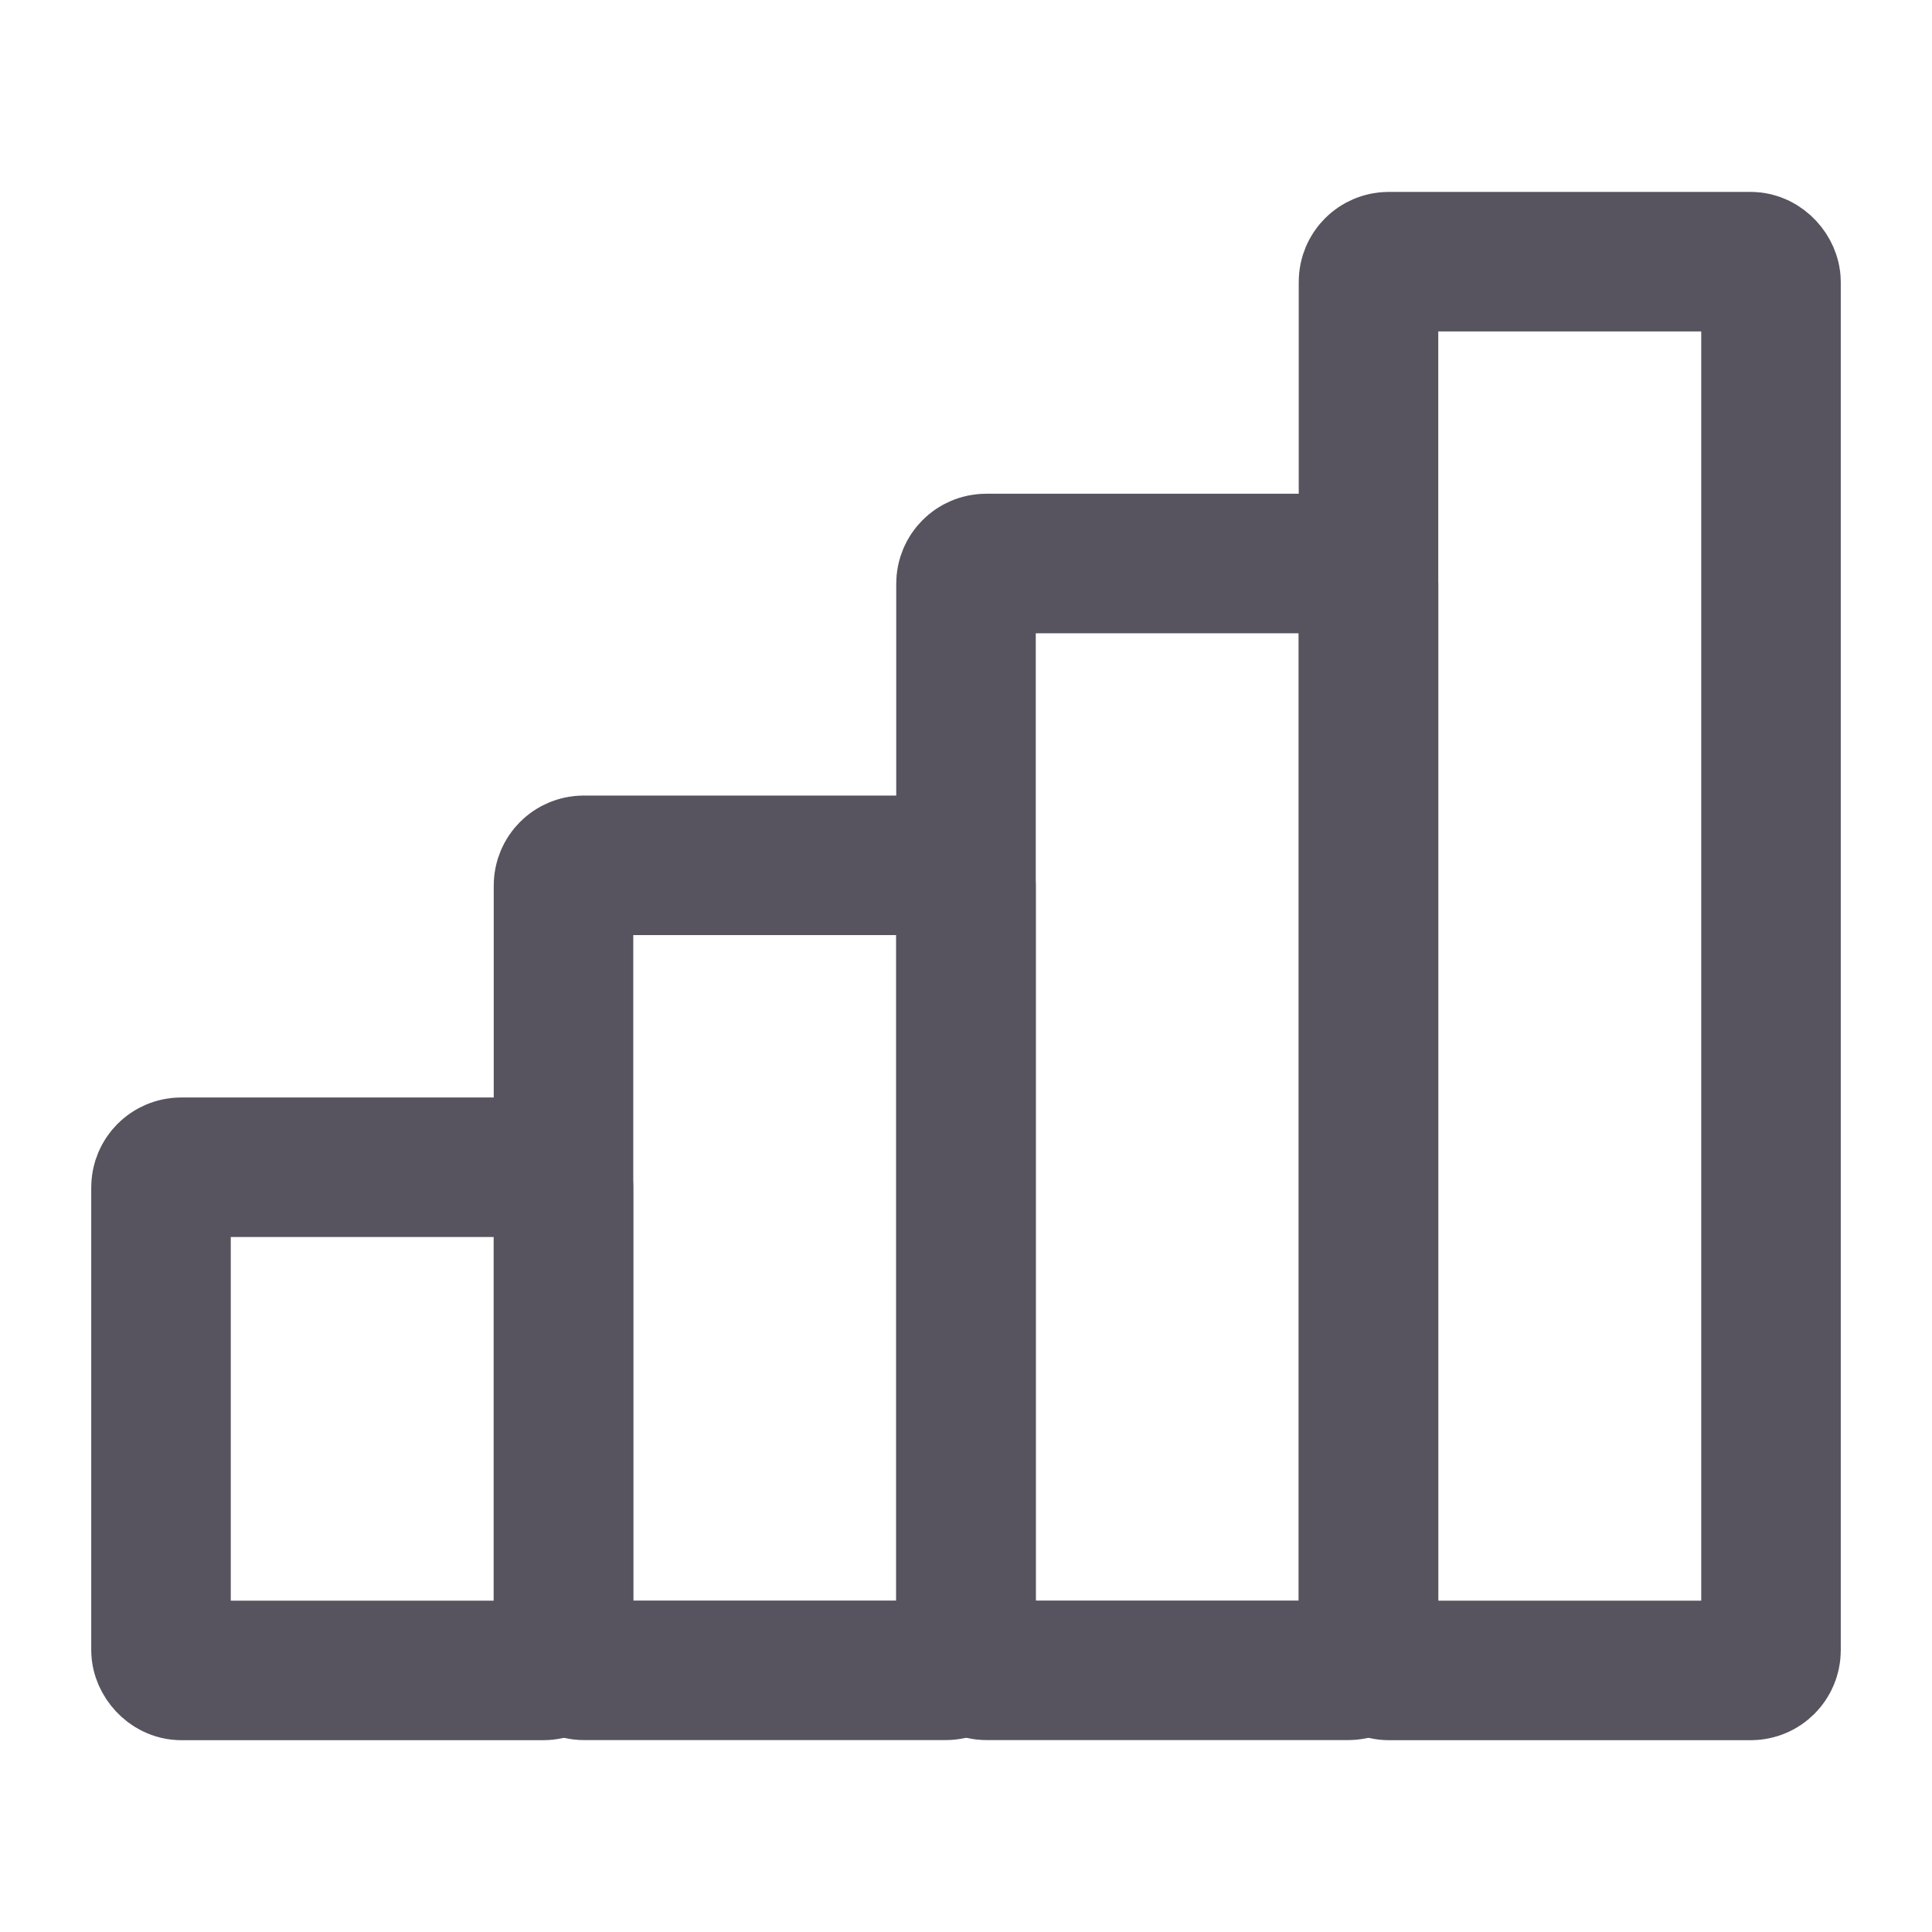
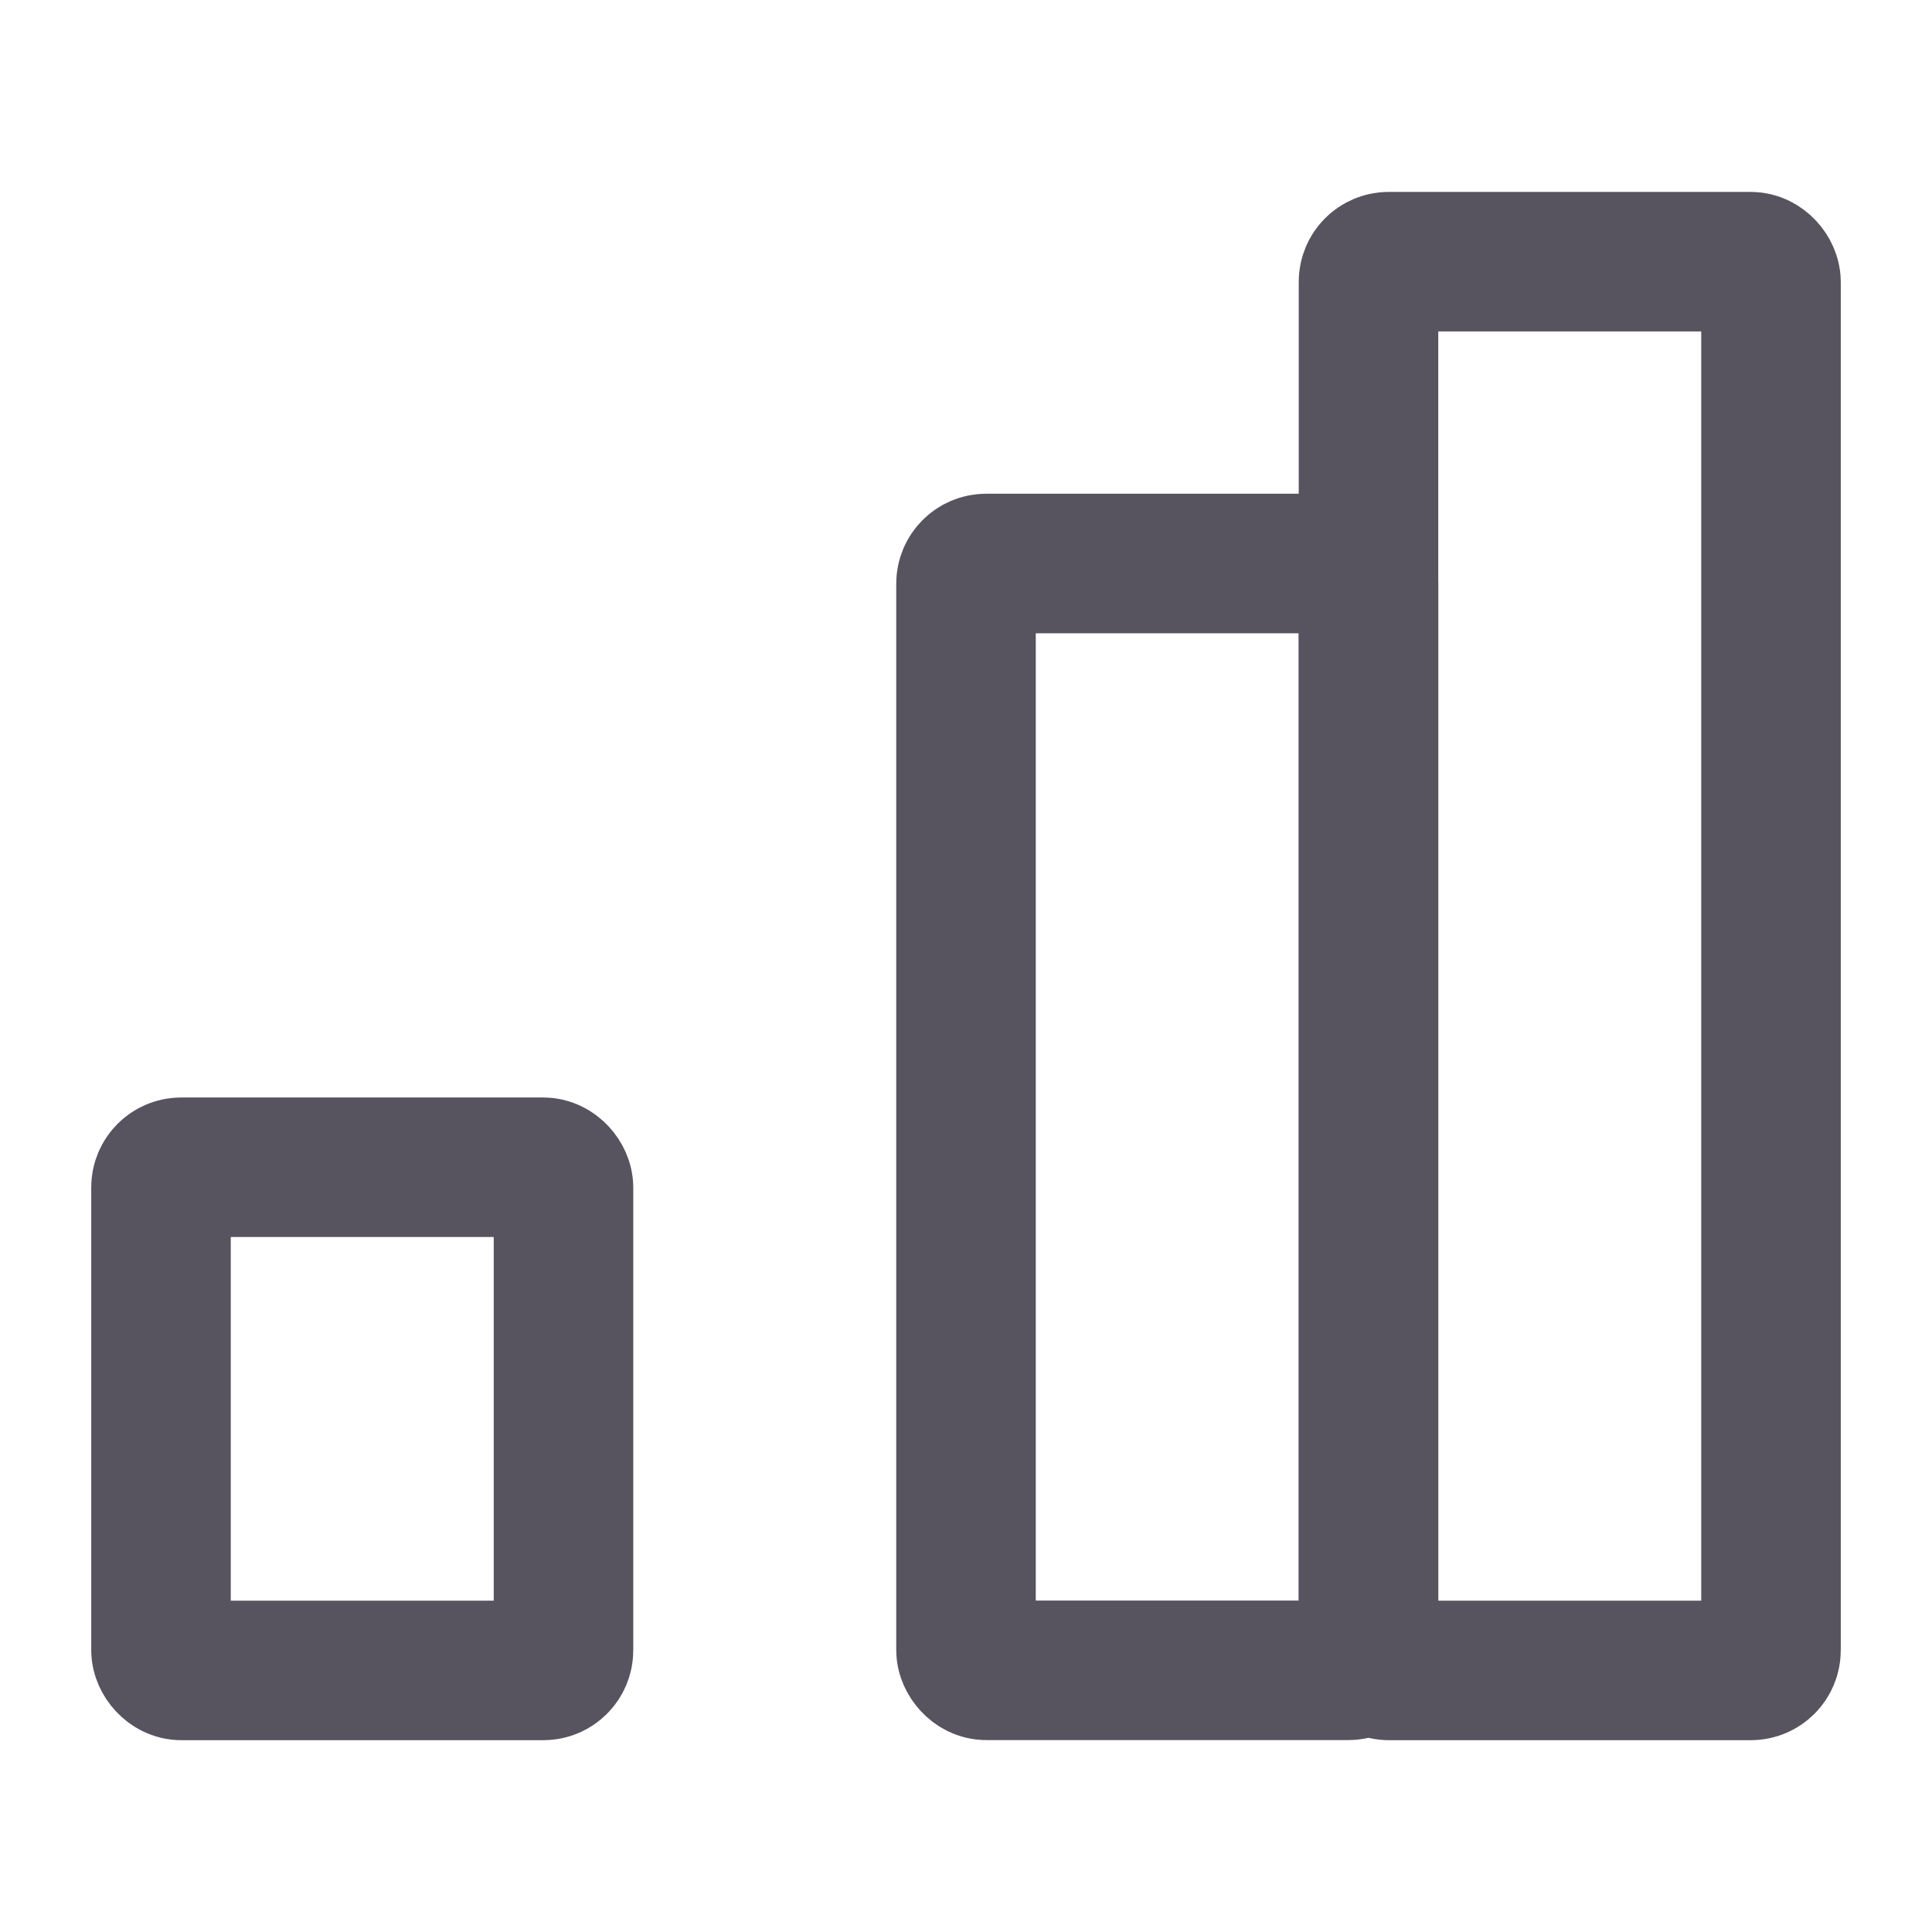
<svg xmlns="http://www.w3.org/2000/svg" width="18" height="18" viewBox="0 0 18 18" fill="none">
  <rect x="1.5" y="10.875" width="3.75" height="4.688" rx="0.188" stroke="#57535F" stroke-width="1.3" />
-   <rect x="5.25" y="8.062" width="3.75" height="7.5" rx="0.188" stroke="#57535F" stroke-width="1.3" />
  <rect x="9" y="5.25" width="3.75" height="10.312" rx="0.188" stroke="#57535F" stroke-width="1.3" />
  <rect x="12.75" y="2.438" width="3.75" height="13.125" rx="0.188" stroke="#57535F" stroke-width="1.3" />
</svg>